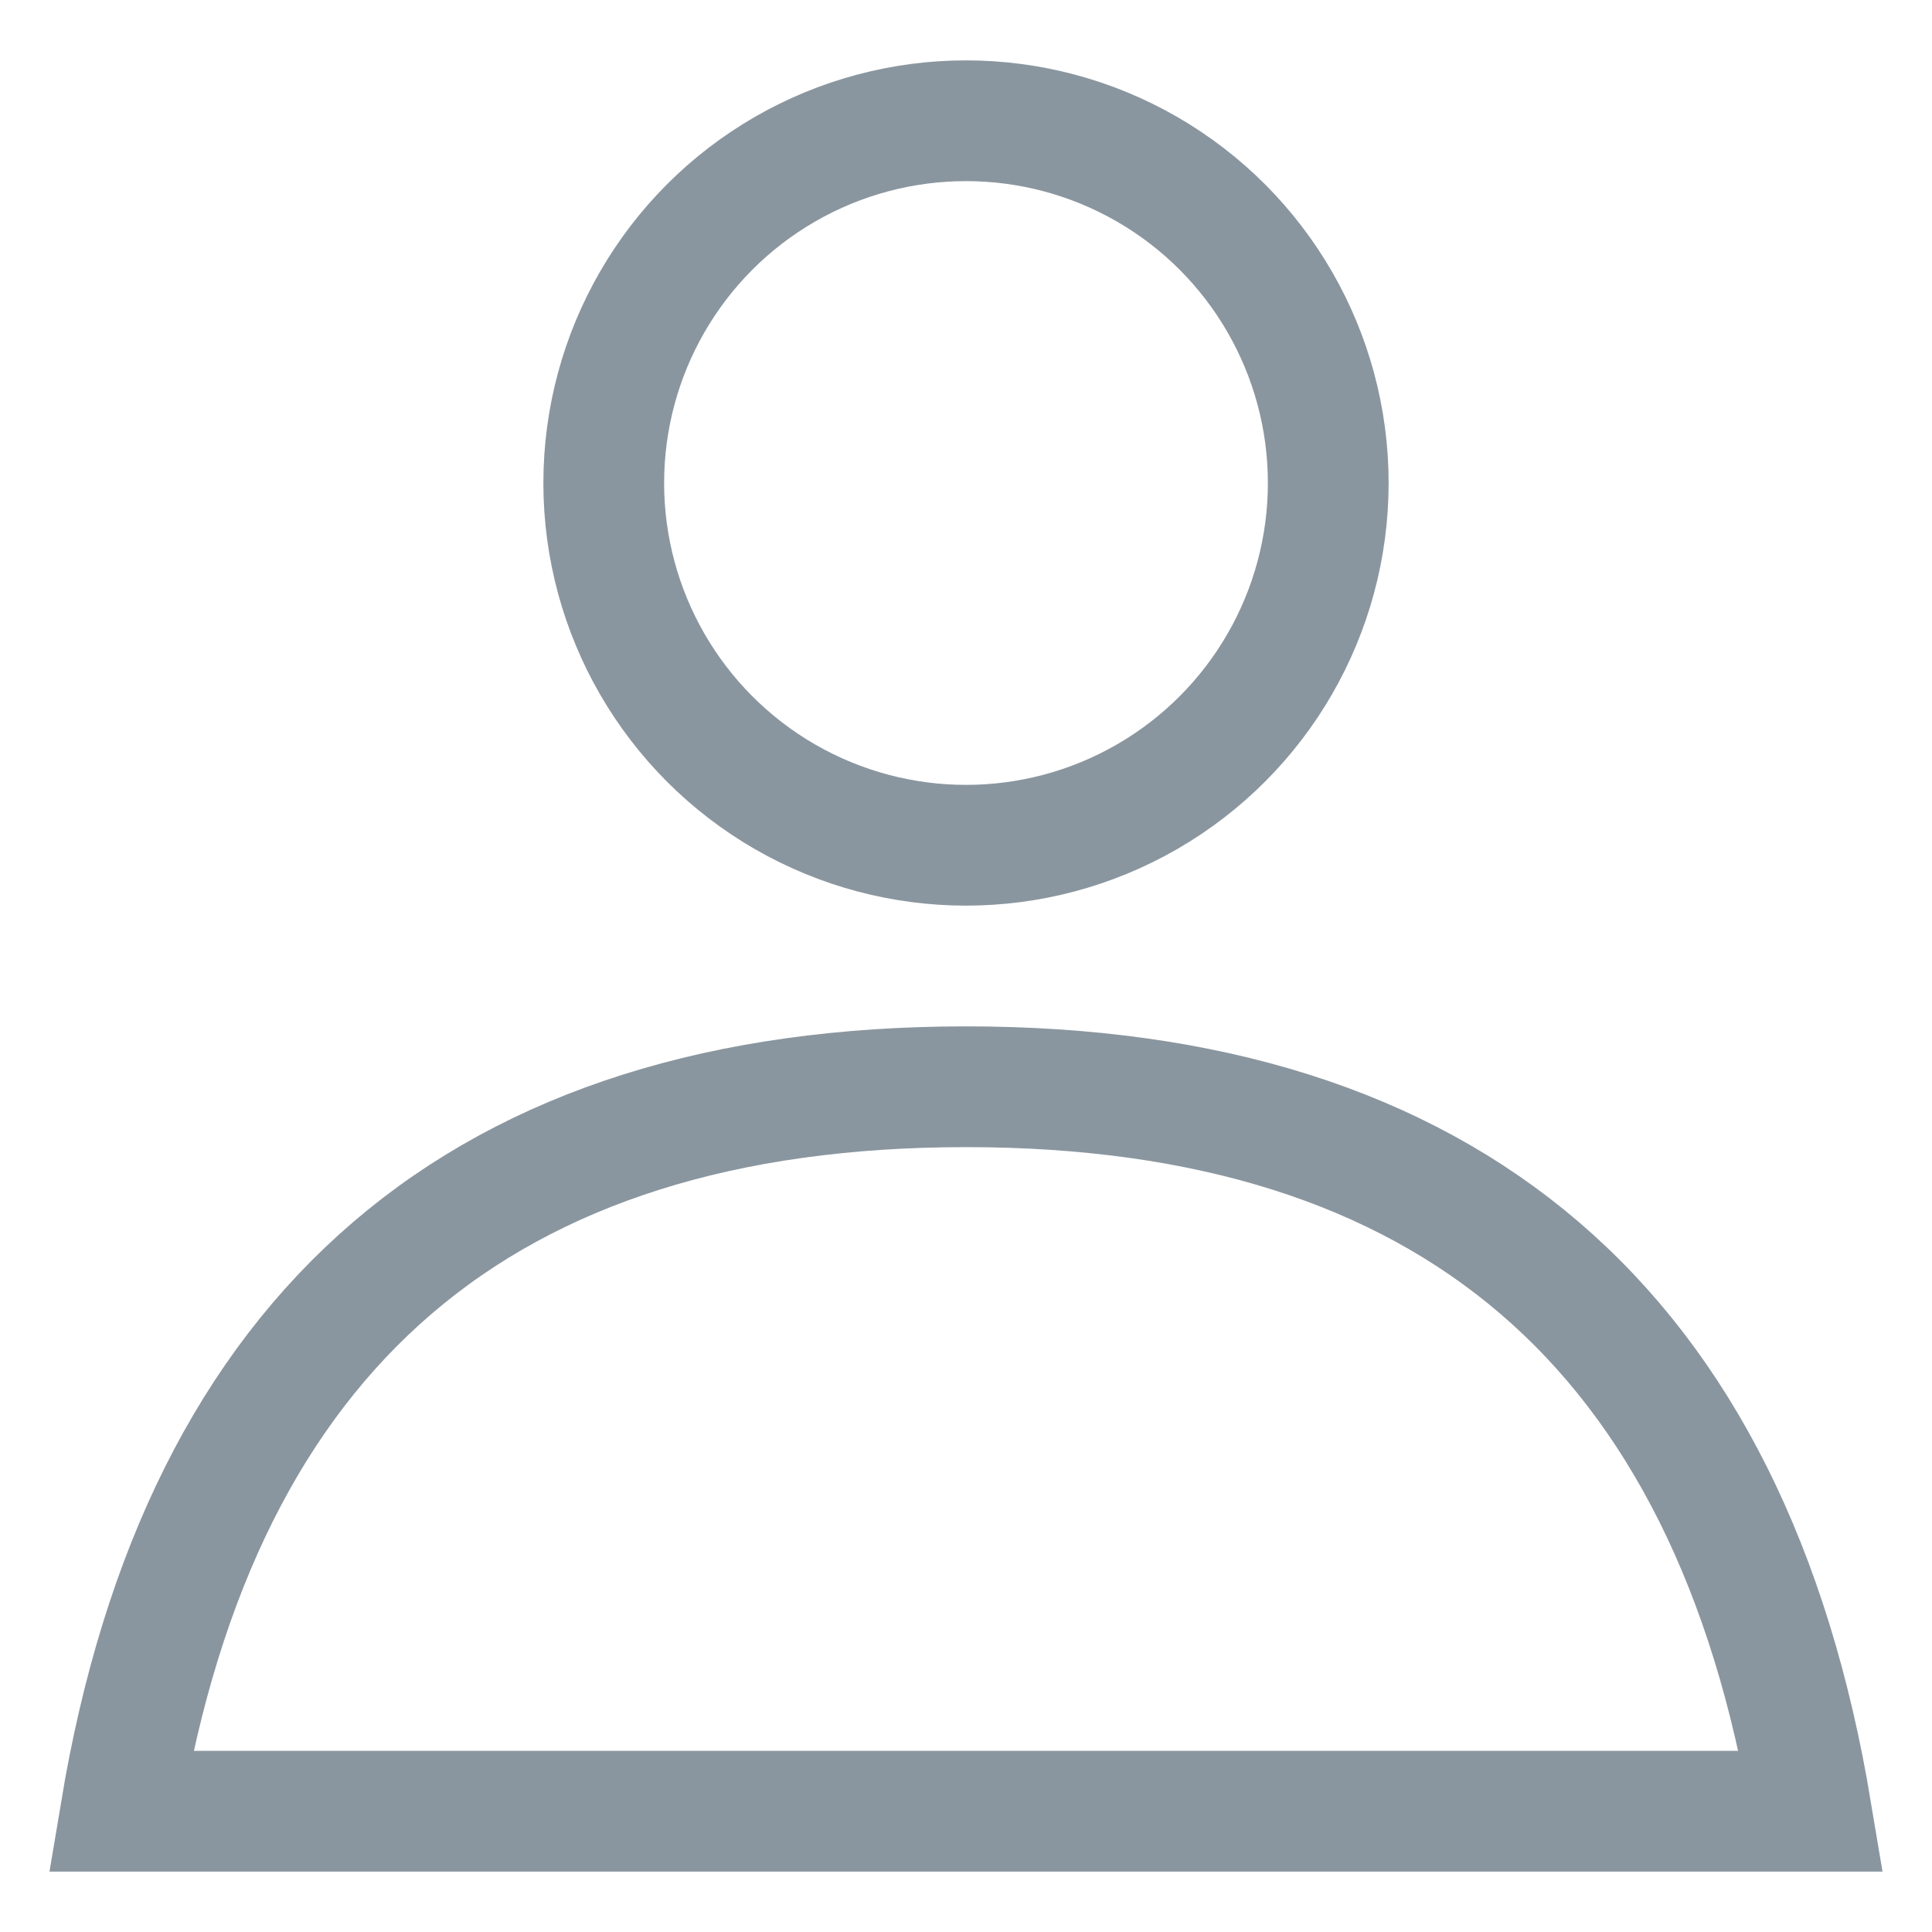
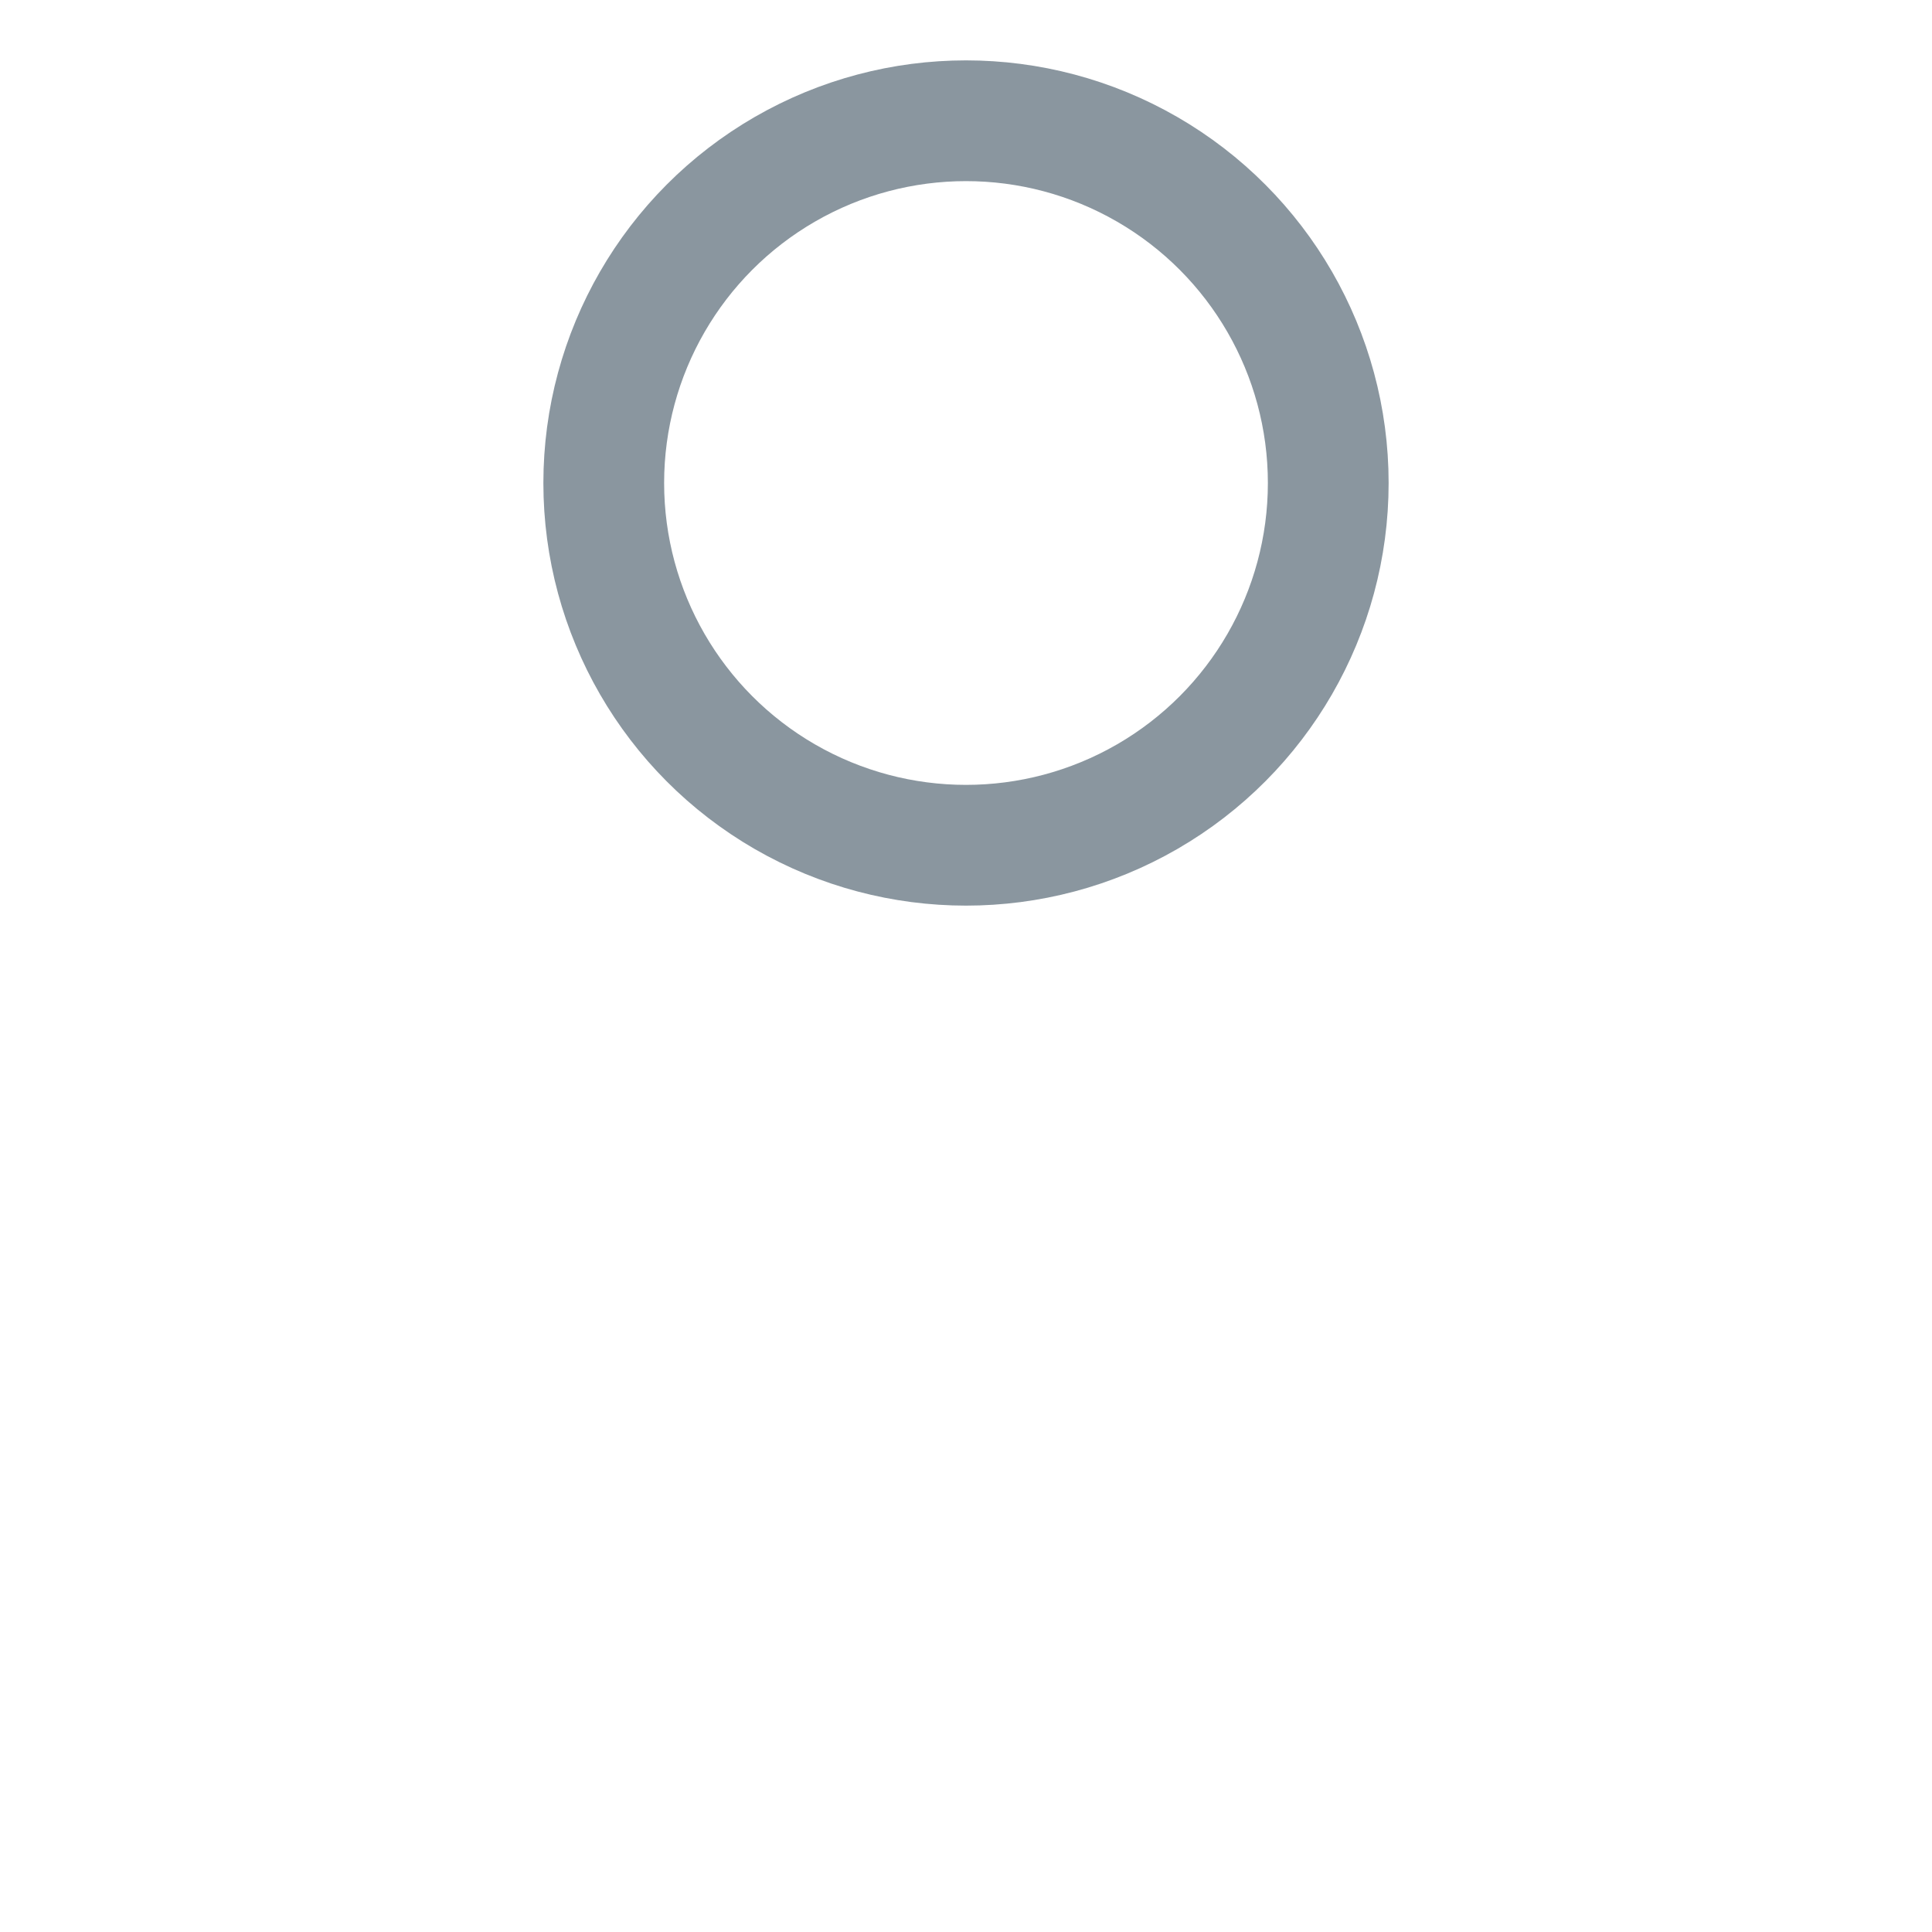
<svg xmlns="http://www.w3.org/2000/svg" width="16px" height="16px" viewBox="0 0 16 16" version="1.1">
  <title>icon-name</title>
  <desc>Created with Sketch.</desc>
  <g id="Log-in/Sign-Up" stroke="none" stroke-width="1" fill="none" fill-rule="evenodd">
    <g id="Mobile-Log-in-Copy" transform="translate(-20, -331)" stroke="#8A969F">
      <g id="Inputs" transform="translate(18, 271)">
        <g id="Last-Name-Input" transform="translate(0, 57)">
          <g id="icon-name" transform="translate(3, 4)">
            <circle id="Oval" cx="7" cy="3" r="3" />
-             <path d="M14,14 C13.333,10 11,8 7,8 C3,8 0.667,10 0,14 L14,14 Z" id="Oval" />
          </g>
        </g>
      </g>
    </g>
  </g>
</svg>